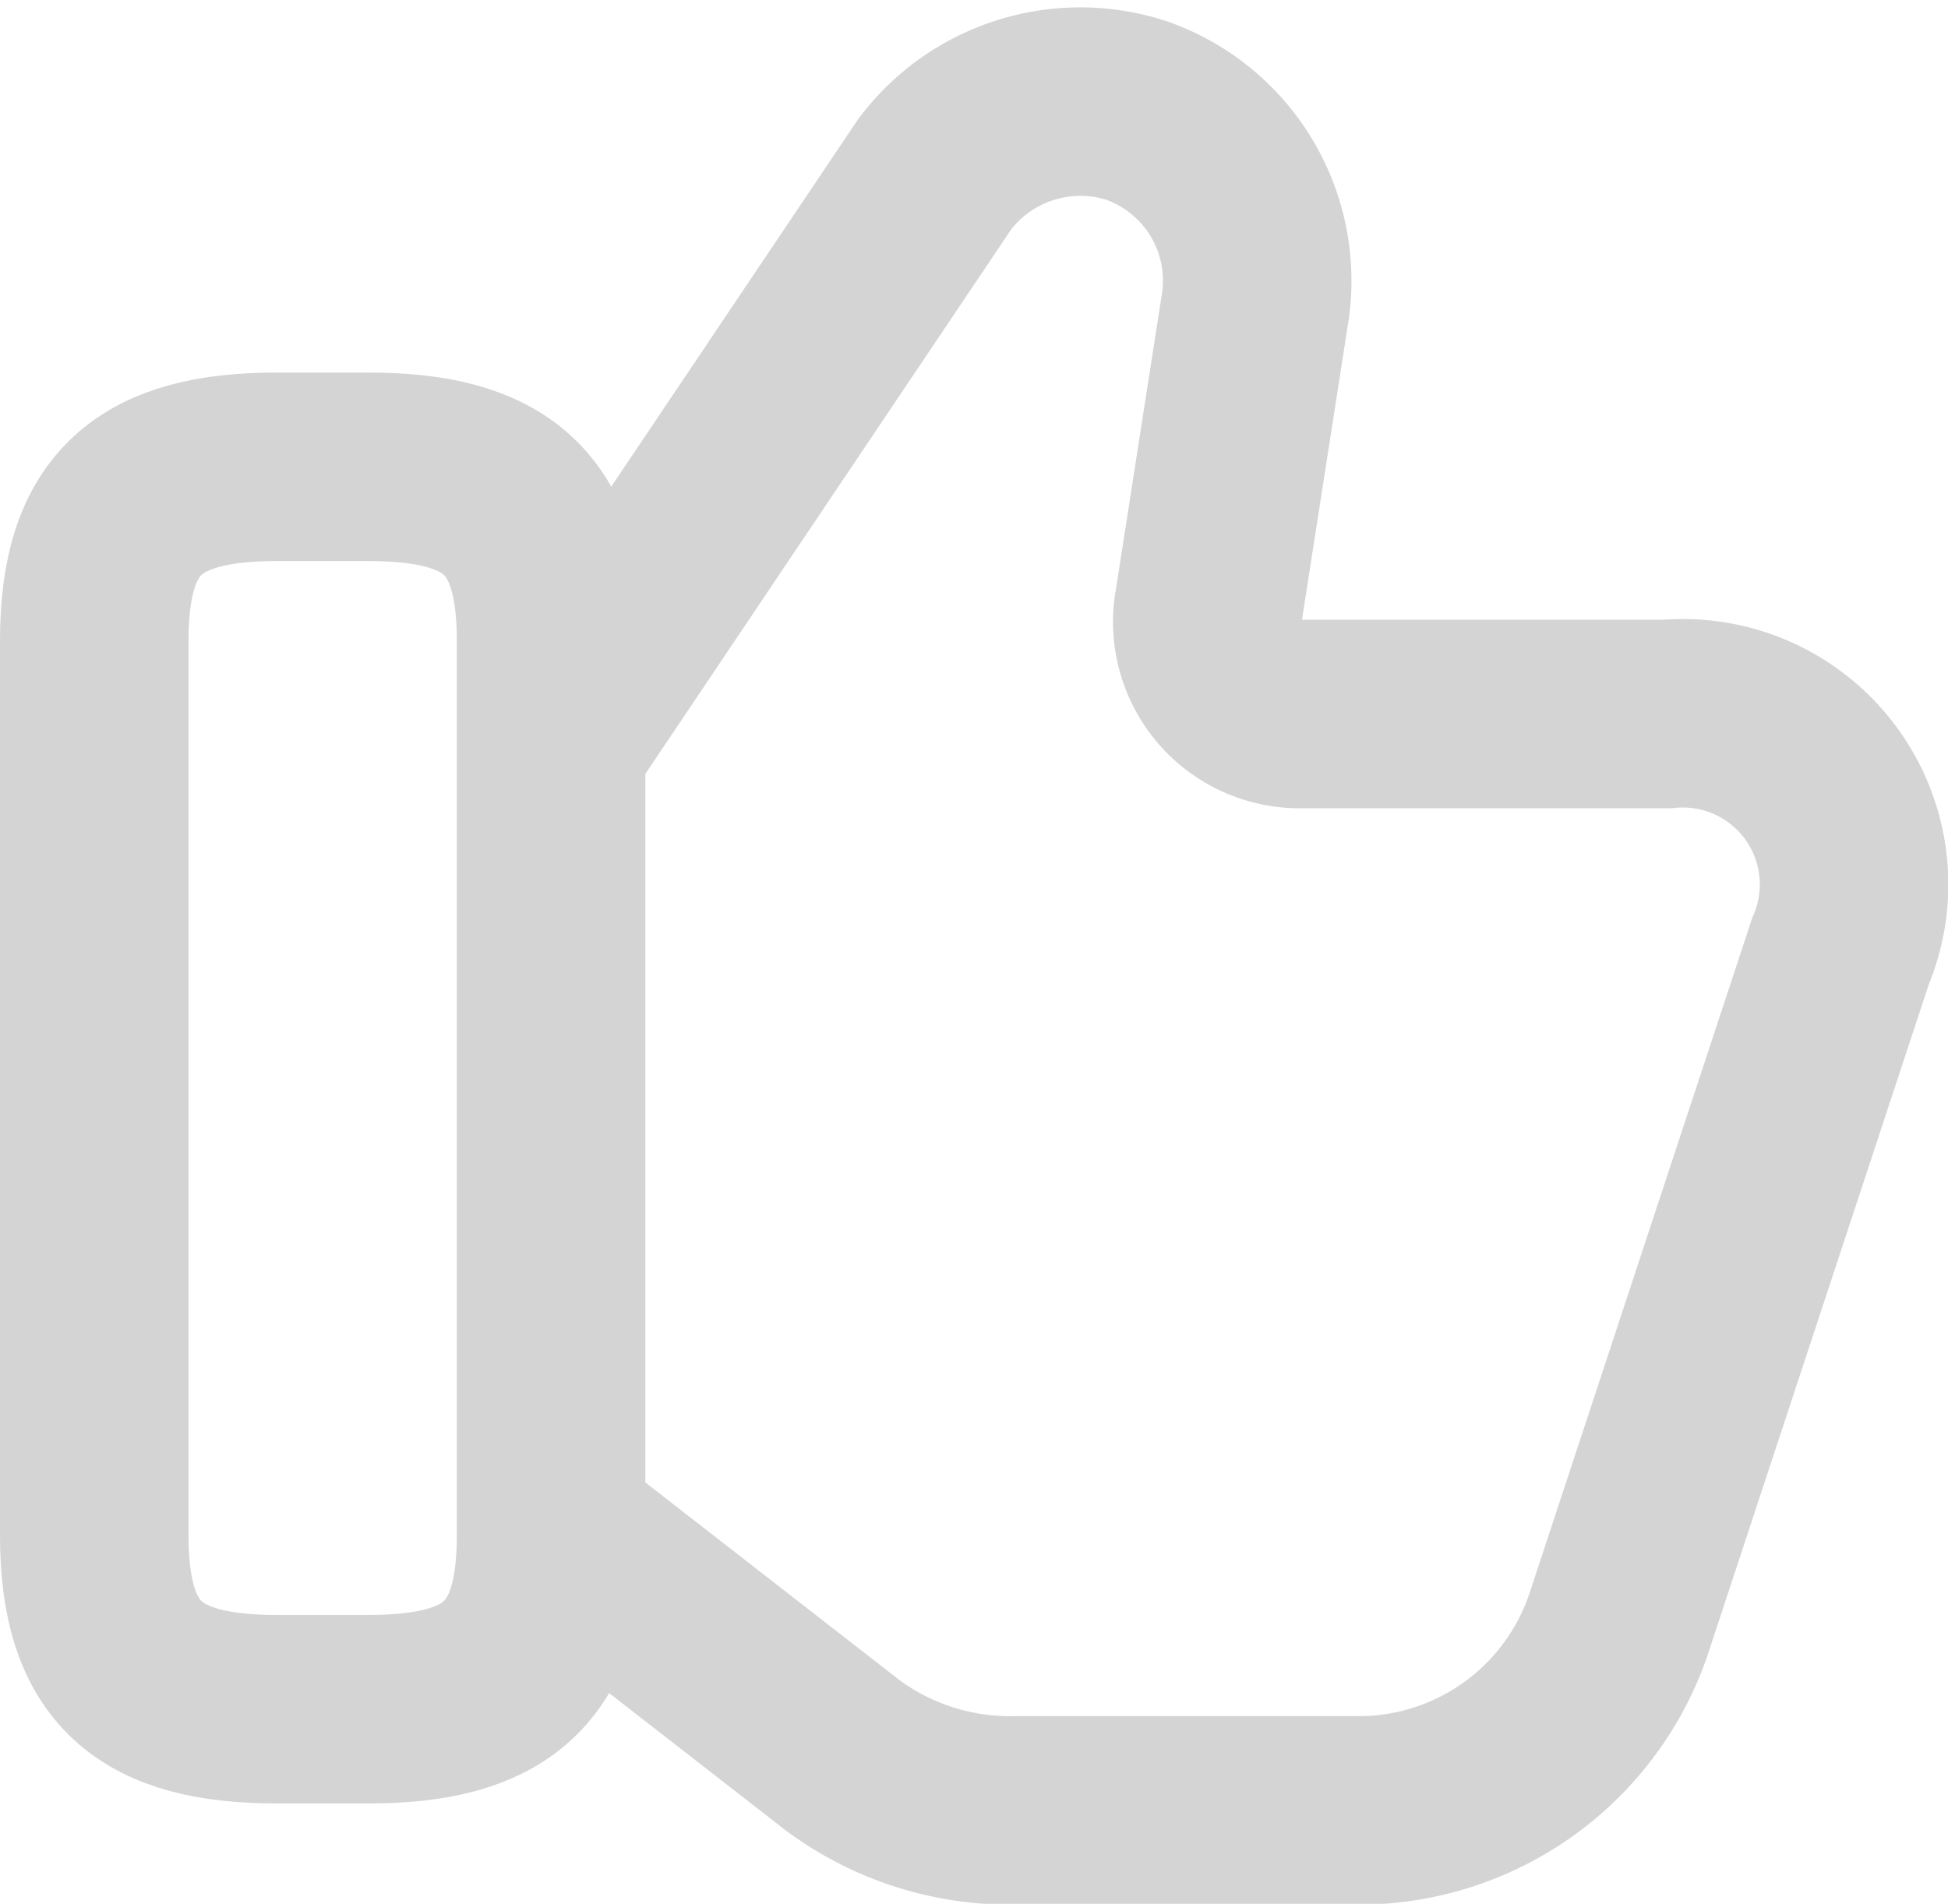
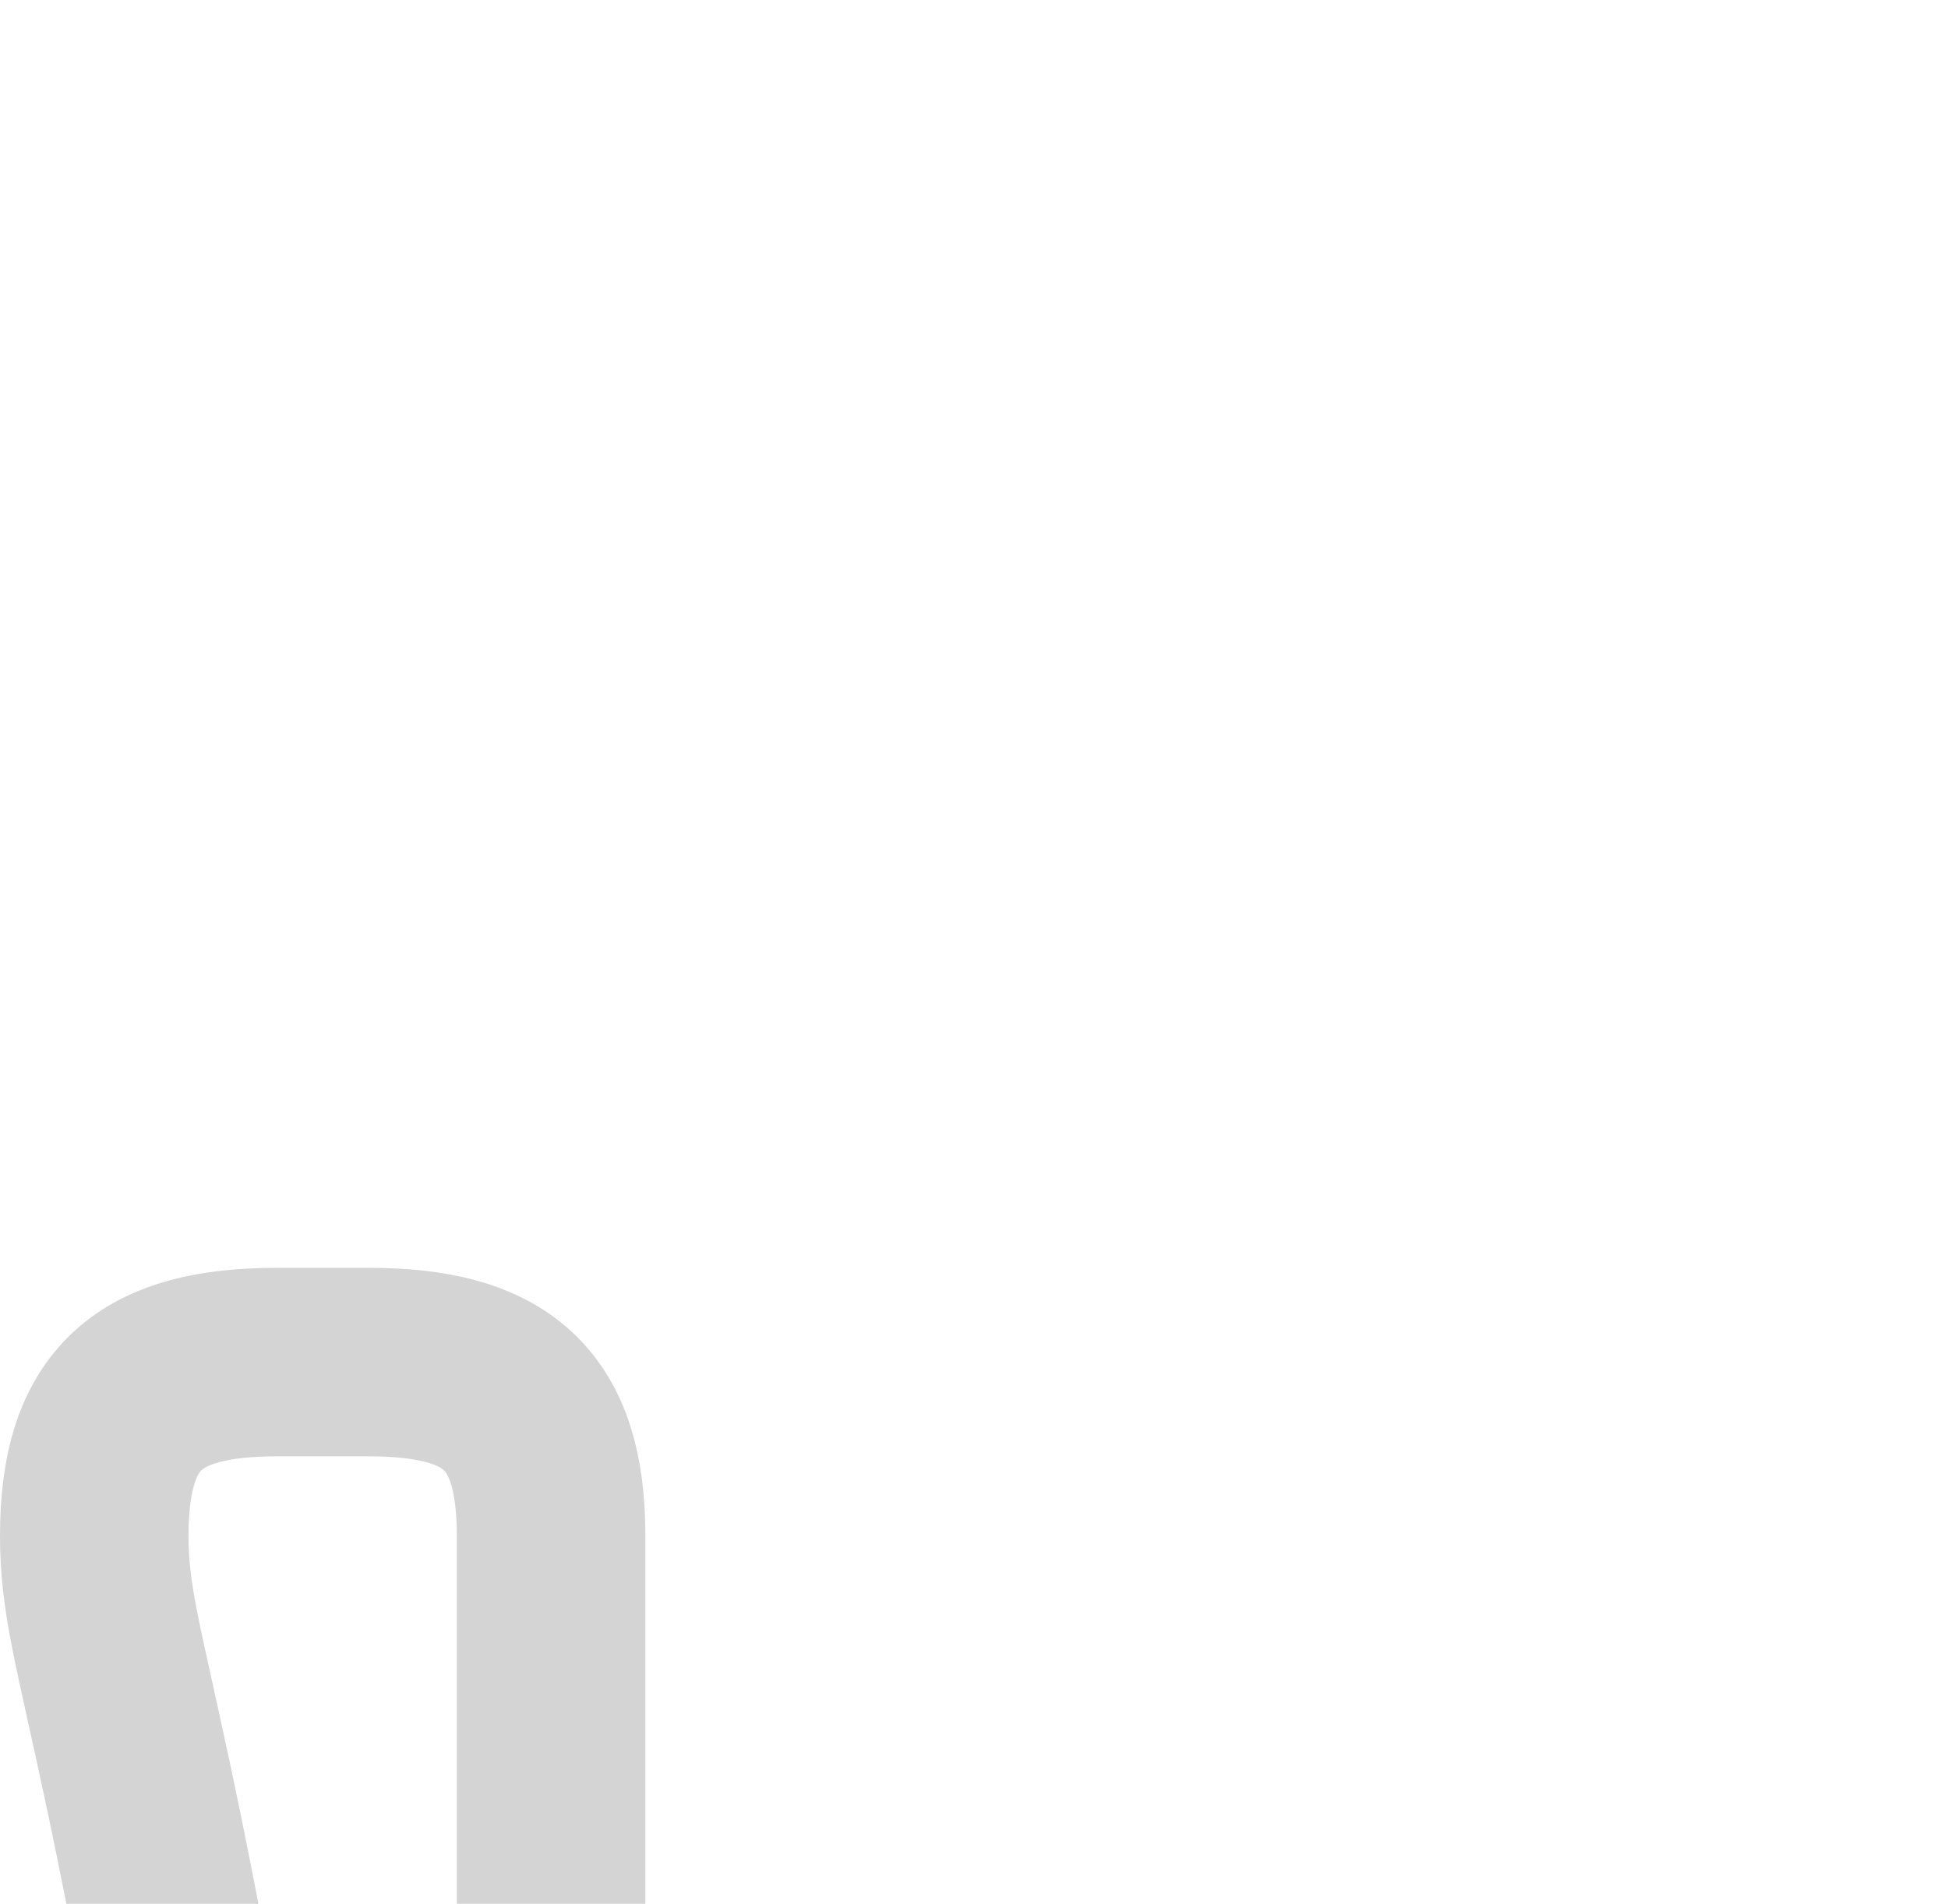
<svg xmlns="http://www.w3.org/2000/svg" width="12.4" height="12.121" viewBox="0 0 12.4 12.121">
  <g id="like" transform="translate(-1.78 -2.005)">
-     <path id="Path_4940" data-name="Path 4940" d="M7.48,11.782l1.8,1.4a1.79,1.79,0,0,0,1.105.349H12.6a1.747,1.747,0,0,0,1.629-1.222l1.4-4.246a1.09,1.09,0,0,0-1.105-1.512H12.192a.587.587,0,0,1-.582-.7L11.9,3.987a1.148,1.148,0,0,0-.756-1.28,1.161,1.161,0,0,0-1.28.407L7.48,6.663" transform="translate(-2.134)" fill="none" stroke="#d4d4d4" stroke-miterlimit="10" stroke-width="1.2" />
-     <path id="Path_4941" data-name="Path 4941" d="M2.38,13.456v-5.7c0-.814.349-1.105,1.163-1.105h.582c.814,0,1.163.291,1.163,1.105v5.7c0,.814-.349,1.105-1.163,1.105H3.543C2.729,14.561,2.38,14.27,2.38,13.456Z" transform="translate(0 -1.674)" fill="none" stroke="#d4d4d4" stroke-linecap="round" stroke-linejoin="round" stroke-width="1.2" />
+     <path id="Path_4941" data-name="Path 4941" d="M2.38,13.456c0-.814.349-1.105,1.163-1.105h.582c.814,0,1.163.291,1.163,1.105v5.7c0,.814-.349,1.105-1.163,1.105H3.543C2.729,14.561,2.38,14.27,2.38,13.456Z" transform="translate(0 -1.674)" fill="none" stroke="#d4d4d4" stroke-linecap="round" stroke-linejoin="round" stroke-width="1.2" />
  </g>
</svg>